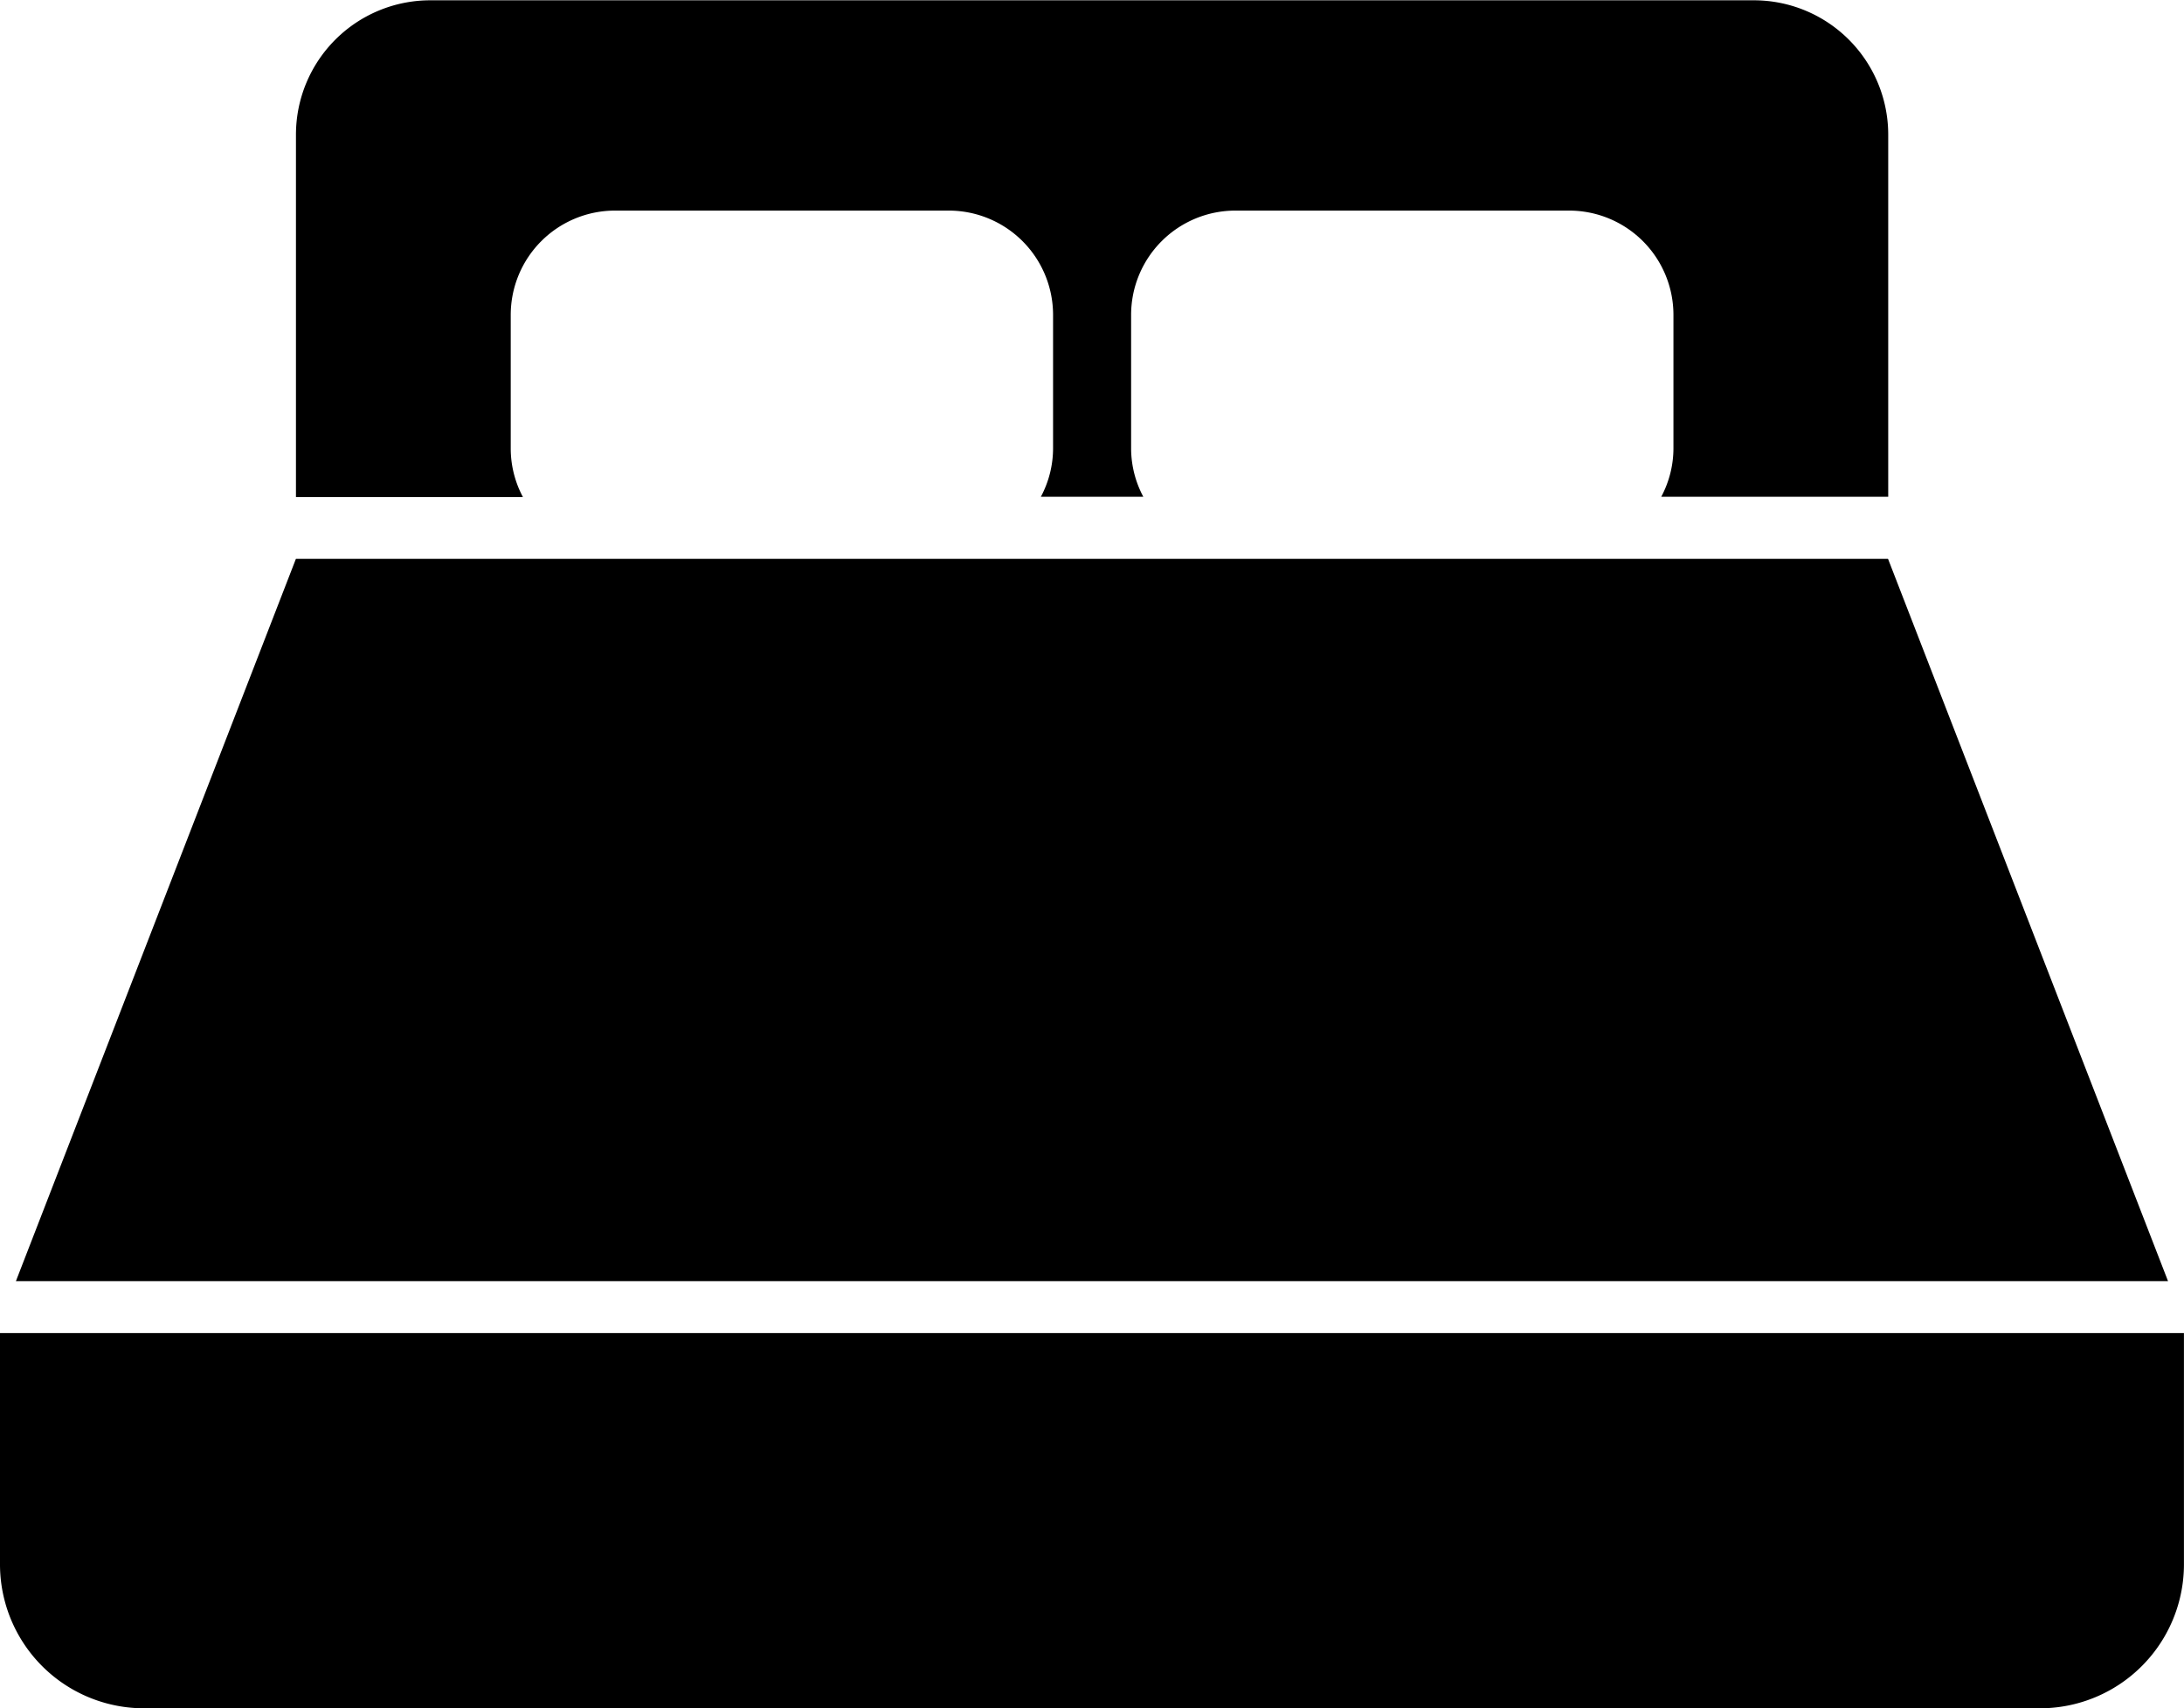
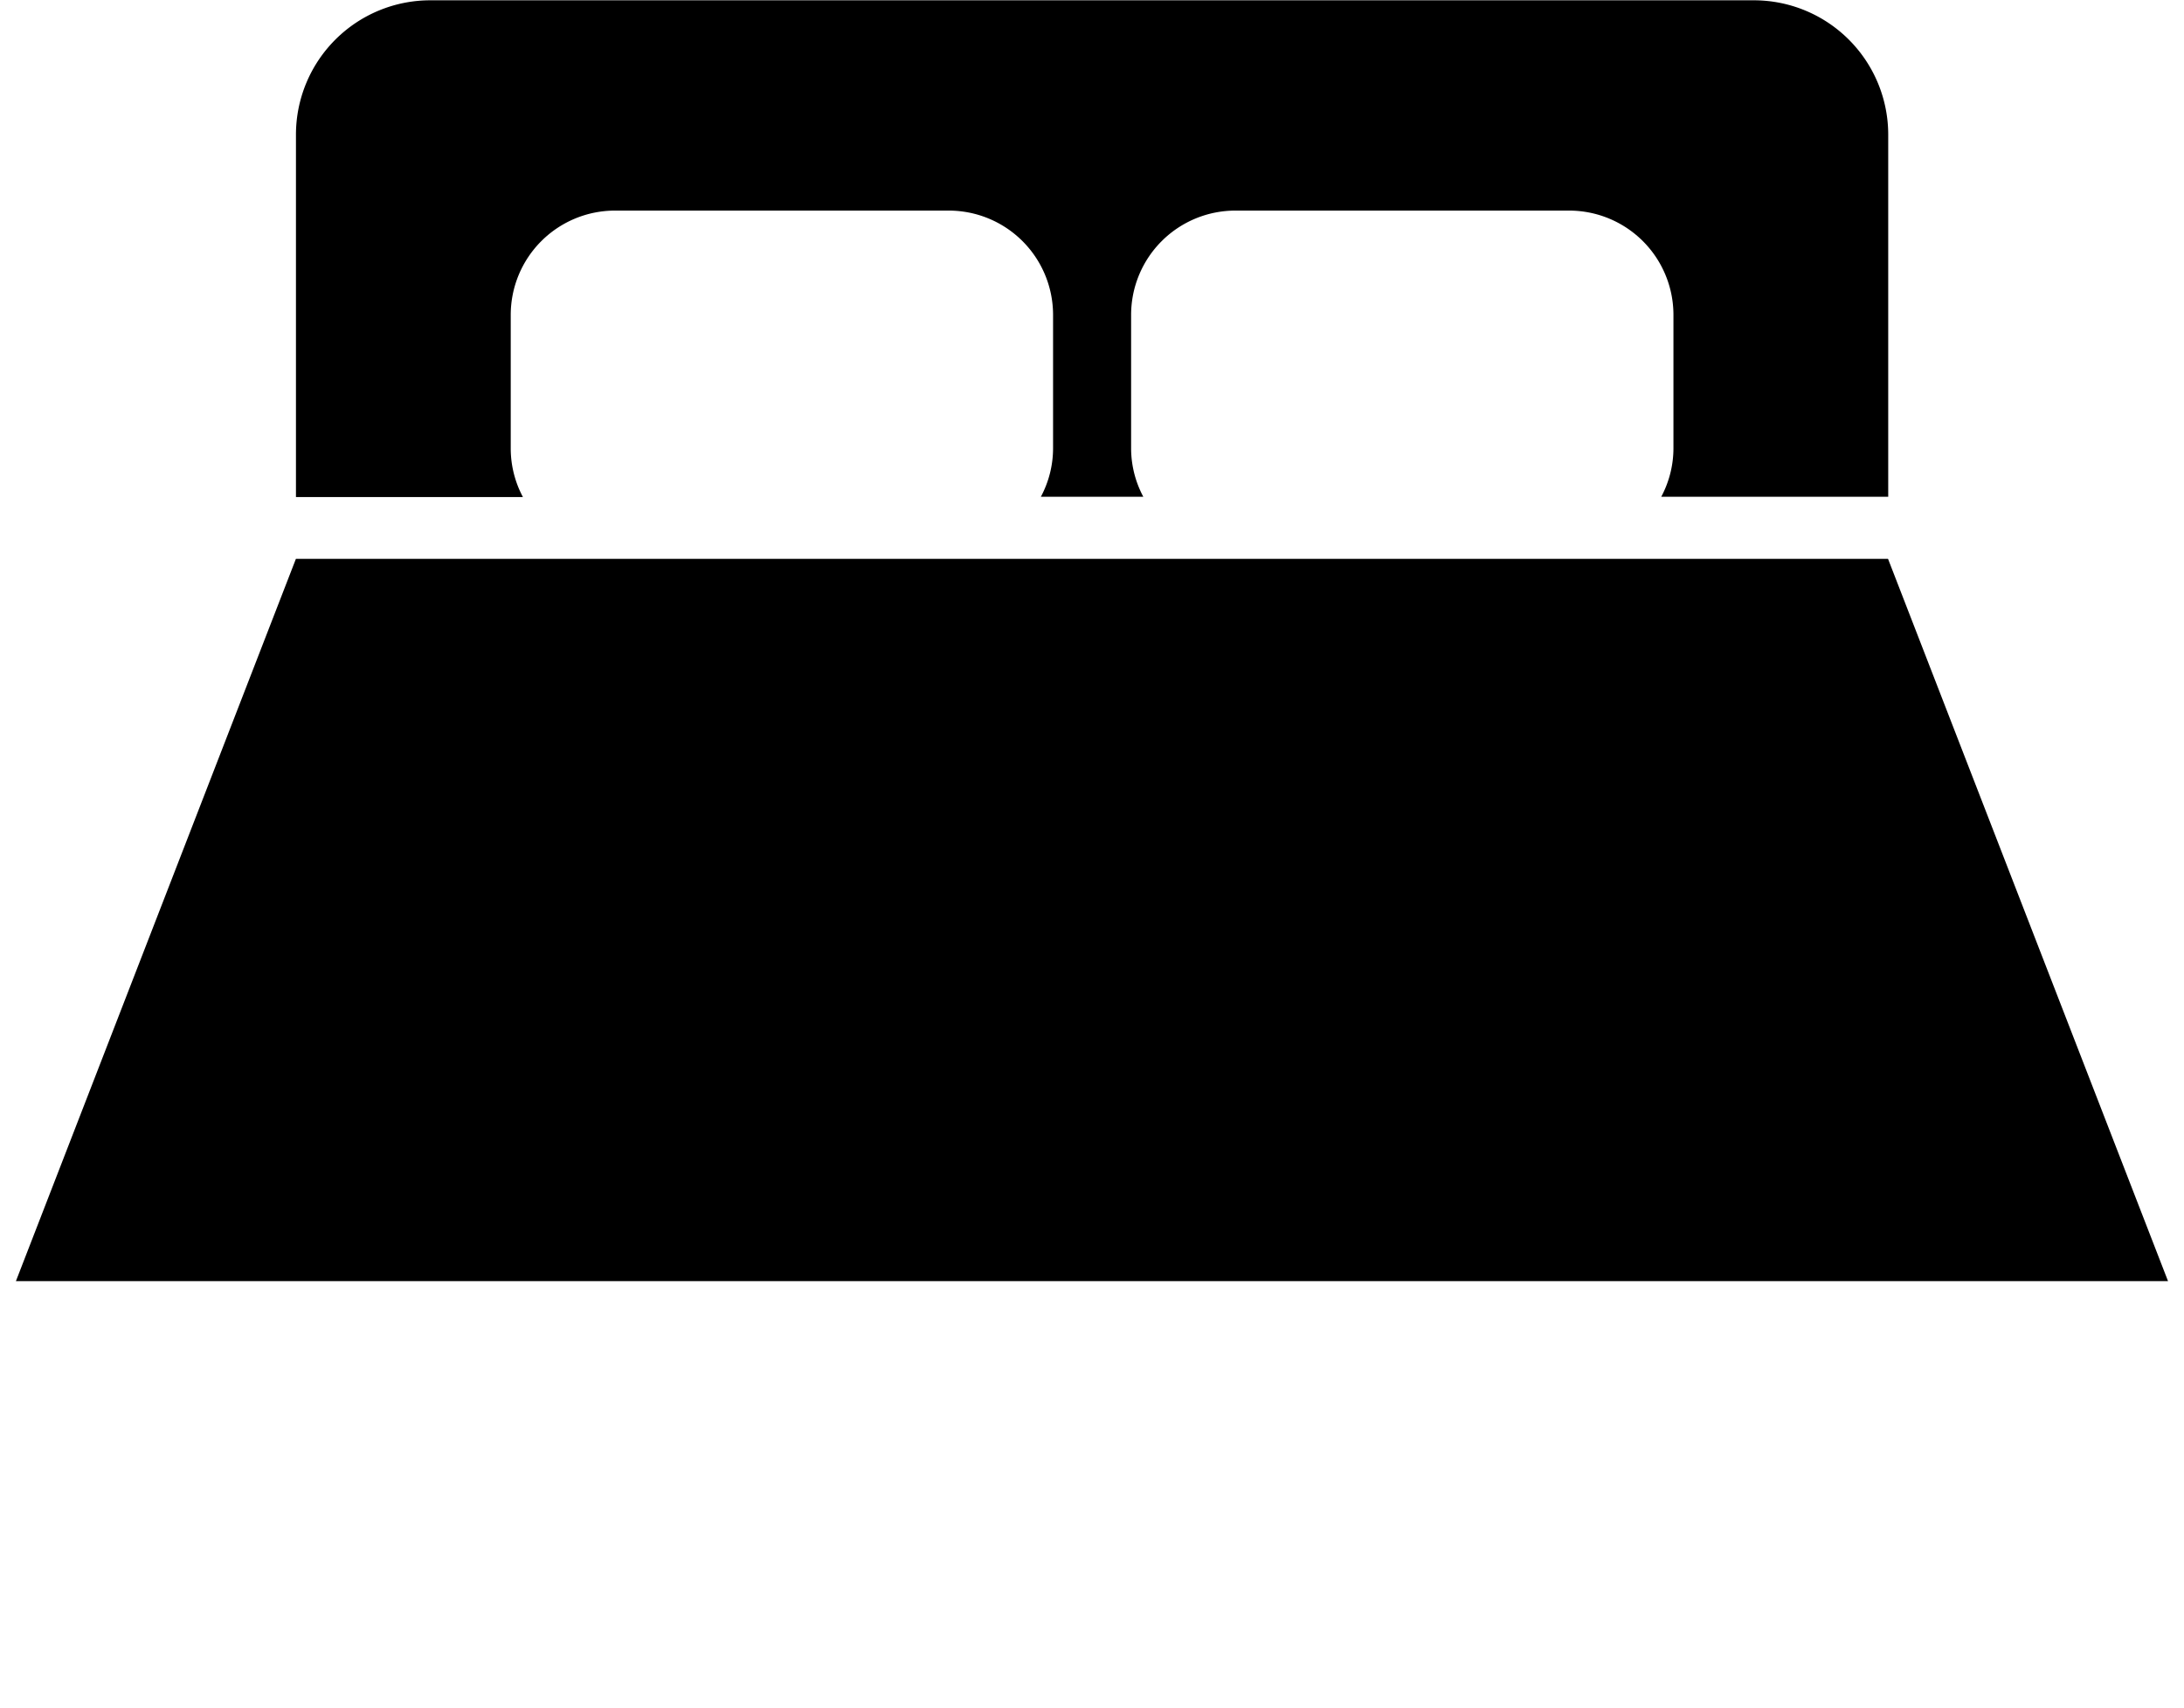
<svg xmlns="http://www.w3.org/2000/svg" width="36.912" height="28.87" viewBox="0 0 36.912 28.87">
  <g transform="translate(0 -24.124)">
    <path d="M73.009,31.708V29.446a1.763,1.763,0,0,1,1.763-1.763h5.64a1.763,1.763,0,0,1,1.763,1.763v2.262a1.742,1.742,0,0,1-.206.811H83.7a1.742,1.742,0,0,1-.206-.811V29.446a1.763,1.763,0,0,1,1.763-1.763h5.64a1.763,1.763,0,0,1,1.763,1.763v2.262a1.742,1.742,0,0,1-.206.811h3.836V26.4a2.271,2.271,0,0,0-2.271-2.271H71.65A2.271,2.271,0,0,0,69.379,26.4v6.124h3.836A1.744,1.744,0,0,1,73.009,31.708Z" transform="translate(-64.377)" />
    <path d="M35.377,155.132H8.468L3.736,167.338H40.109Z" transform="translate(-3.467 -121.563)" />
-     <path d="M0,336.62v3.908a2.433,2.433,0,0,0,2.433,2.433H34.478a2.433,2.433,0,0,0,2.433-2.433V336.62Z" transform="translate(0 -289.967)" />
  </g>
</svg>